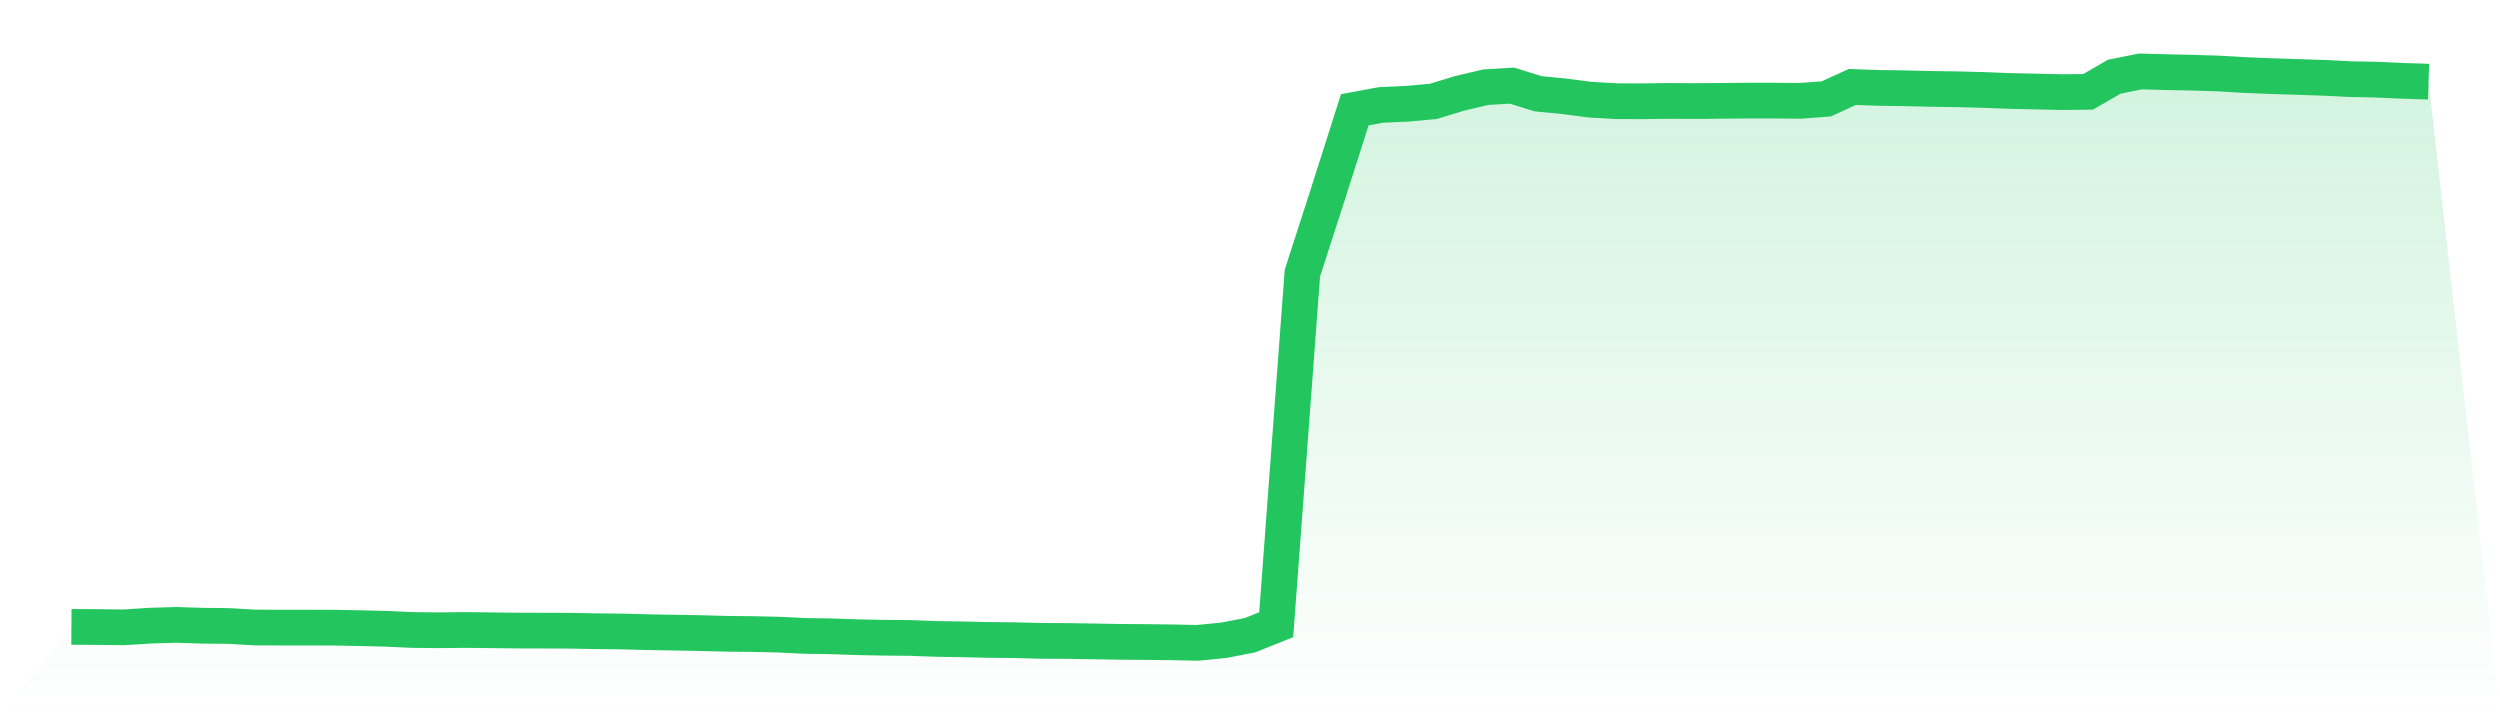
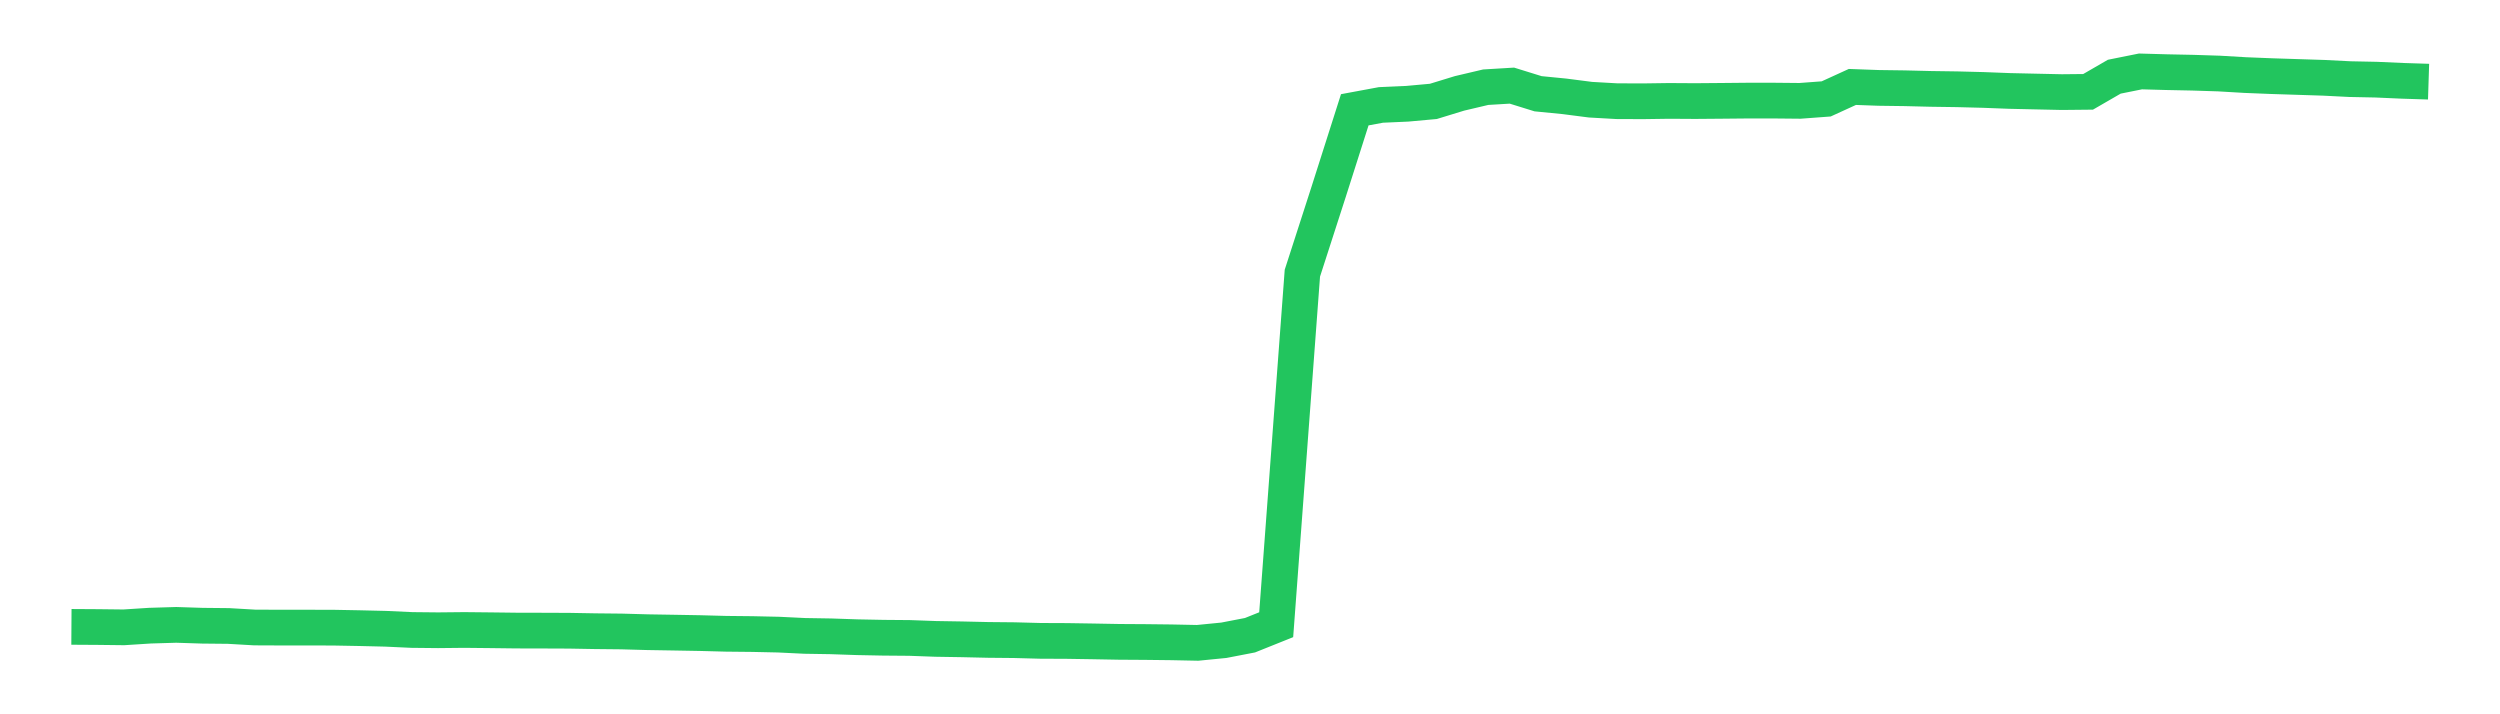
<svg xmlns="http://www.w3.org/2000/svg" viewBox="0 0 140 40">
  <defs>
    <linearGradient id="gradient" x1="0" x2="0" y1="0" y2="1">
      <stop offset="0%" stop-color="#22c55e" stop-opacity="0.2" />
      <stop offset="100%" stop-color="#22c55e" stop-opacity="0" />
    </linearGradient>
  </defs>
-   <path d="M4,35.105 L4,35.105 L5.467,35.114 L6.933,35.131 L8.4,35.037 L9.867,34.993 L11.333,35.04 L12.8,35.055 L14.267,35.14 L15.733,35.146 L17.2,35.146 L18.667,35.149 L20.133,35.176 L21.6,35.211 L23.067,35.279 L24.533,35.294 L26,35.279 L27.467,35.294 L28.933,35.312 L30.4,35.315 L31.867,35.321 L33.333,35.347 L34.8,35.362 L36.267,35.403 L37.733,35.427 L39.2,35.453 L40.667,35.492 L42.133,35.507 L43.6,35.539 L45.067,35.61 L46.533,35.634 L48,35.684 L49.467,35.713 L50.933,35.725 L52.4,35.778 L53.867,35.802 L55.333,35.835 L56.8,35.849 L58.267,35.888 L59.733,35.894 L61.2,35.917 L62.667,35.944 L64.133,35.953 L65.6,35.97 L67.067,36 L68.533,35.855 L70,35.572 L71.467,34.984 L72.933,15.297 L74.4,10.753 L75.867,6.148 L77.333,5.876 L78.8,5.811 L80.267,5.678 L81.733,5.229 L83.2,4.883 L84.667,4.795 L86.133,5.25 L87.6,5.394 L89.067,5.583 L90.533,5.666 L92,5.672 L93.467,5.651 L94.933,5.66 L96.4,5.648 L97.867,5.634 L99.333,5.634 L100.8,5.648 L102.267,5.539 L103.733,4.869 L105.2,4.922 L106.667,4.942 L108.133,4.978 L109.6,4.999 L111.067,5.037 L112.533,5.093 L114,5.126 L115.467,5.158 L116.933,5.143 L118.4,4.295 L119.867,4 L121.333,4.041 L122.8,4.071 L124.267,4.118 L125.733,4.204 L127.2,4.263 L128.667,4.31 L130.133,4.357 L131.6,4.431 L133.067,4.461 L134.533,4.526 L136,4.573 L140,40 L0,40 z" fill="url(#gradient)" />
  <path d="M4,35.105 L4,35.105 L5.467,35.114 L6.933,35.131 L8.4,35.037 L9.867,34.993 L11.333,35.04 L12.8,35.055 L14.267,35.14 L15.733,35.146 L17.2,35.146 L18.667,35.149 L20.133,35.176 L21.6,35.211 L23.067,35.279 L24.533,35.294 L26,35.279 L27.467,35.294 L28.933,35.312 L30.4,35.315 L31.867,35.321 L33.333,35.347 L34.8,35.362 L36.267,35.403 L37.733,35.427 L39.2,35.453 L40.667,35.492 L42.133,35.507 L43.6,35.539 L45.067,35.61 L46.533,35.634 L48,35.684 L49.467,35.713 L50.933,35.725 L52.4,35.778 L53.867,35.802 L55.333,35.835 L56.8,35.849 L58.267,35.888 L59.733,35.894 L61.2,35.917 L62.667,35.944 L64.133,35.953 L65.6,35.97 L67.067,36 L68.533,35.855 L70,35.572 L71.467,34.984 L72.933,15.297 L74.4,10.753 L75.867,6.148 L77.333,5.876 L78.8,5.811 L80.267,5.678 L81.733,5.229 L83.2,4.883 L84.667,4.795 L86.133,5.25 L87.6,5.394 L89.067,5.583 L90.533,5.666 L92,5.672 L93.467,5.651 L94.933,5.66 L96.4,5.648 L97.867,5.634 L99.333,5.634 L100.8,5.648 L102.267,5.539 L103.733,4.869 L105.2,4.922 L106.667,4.942 L108.133,4.978 L109.6,4.999 L111.067,5.037 L112.533,5.093 L114,5.126 L115.467,5.158 L116.933,5.143 L118.4,4.295 L119.867,4 L121.333,4.041 L122.8,4.071 L124.267,4.118 L125.733,4.204 L127.2,4.263 L128.667,4.31 L130.133,4.357 L131.6,4.431 L133.067,4.461 L134.533,4.526 L136,4.573" fill="none" stroke="#22c55e" stroke-width="2" />
</svg>